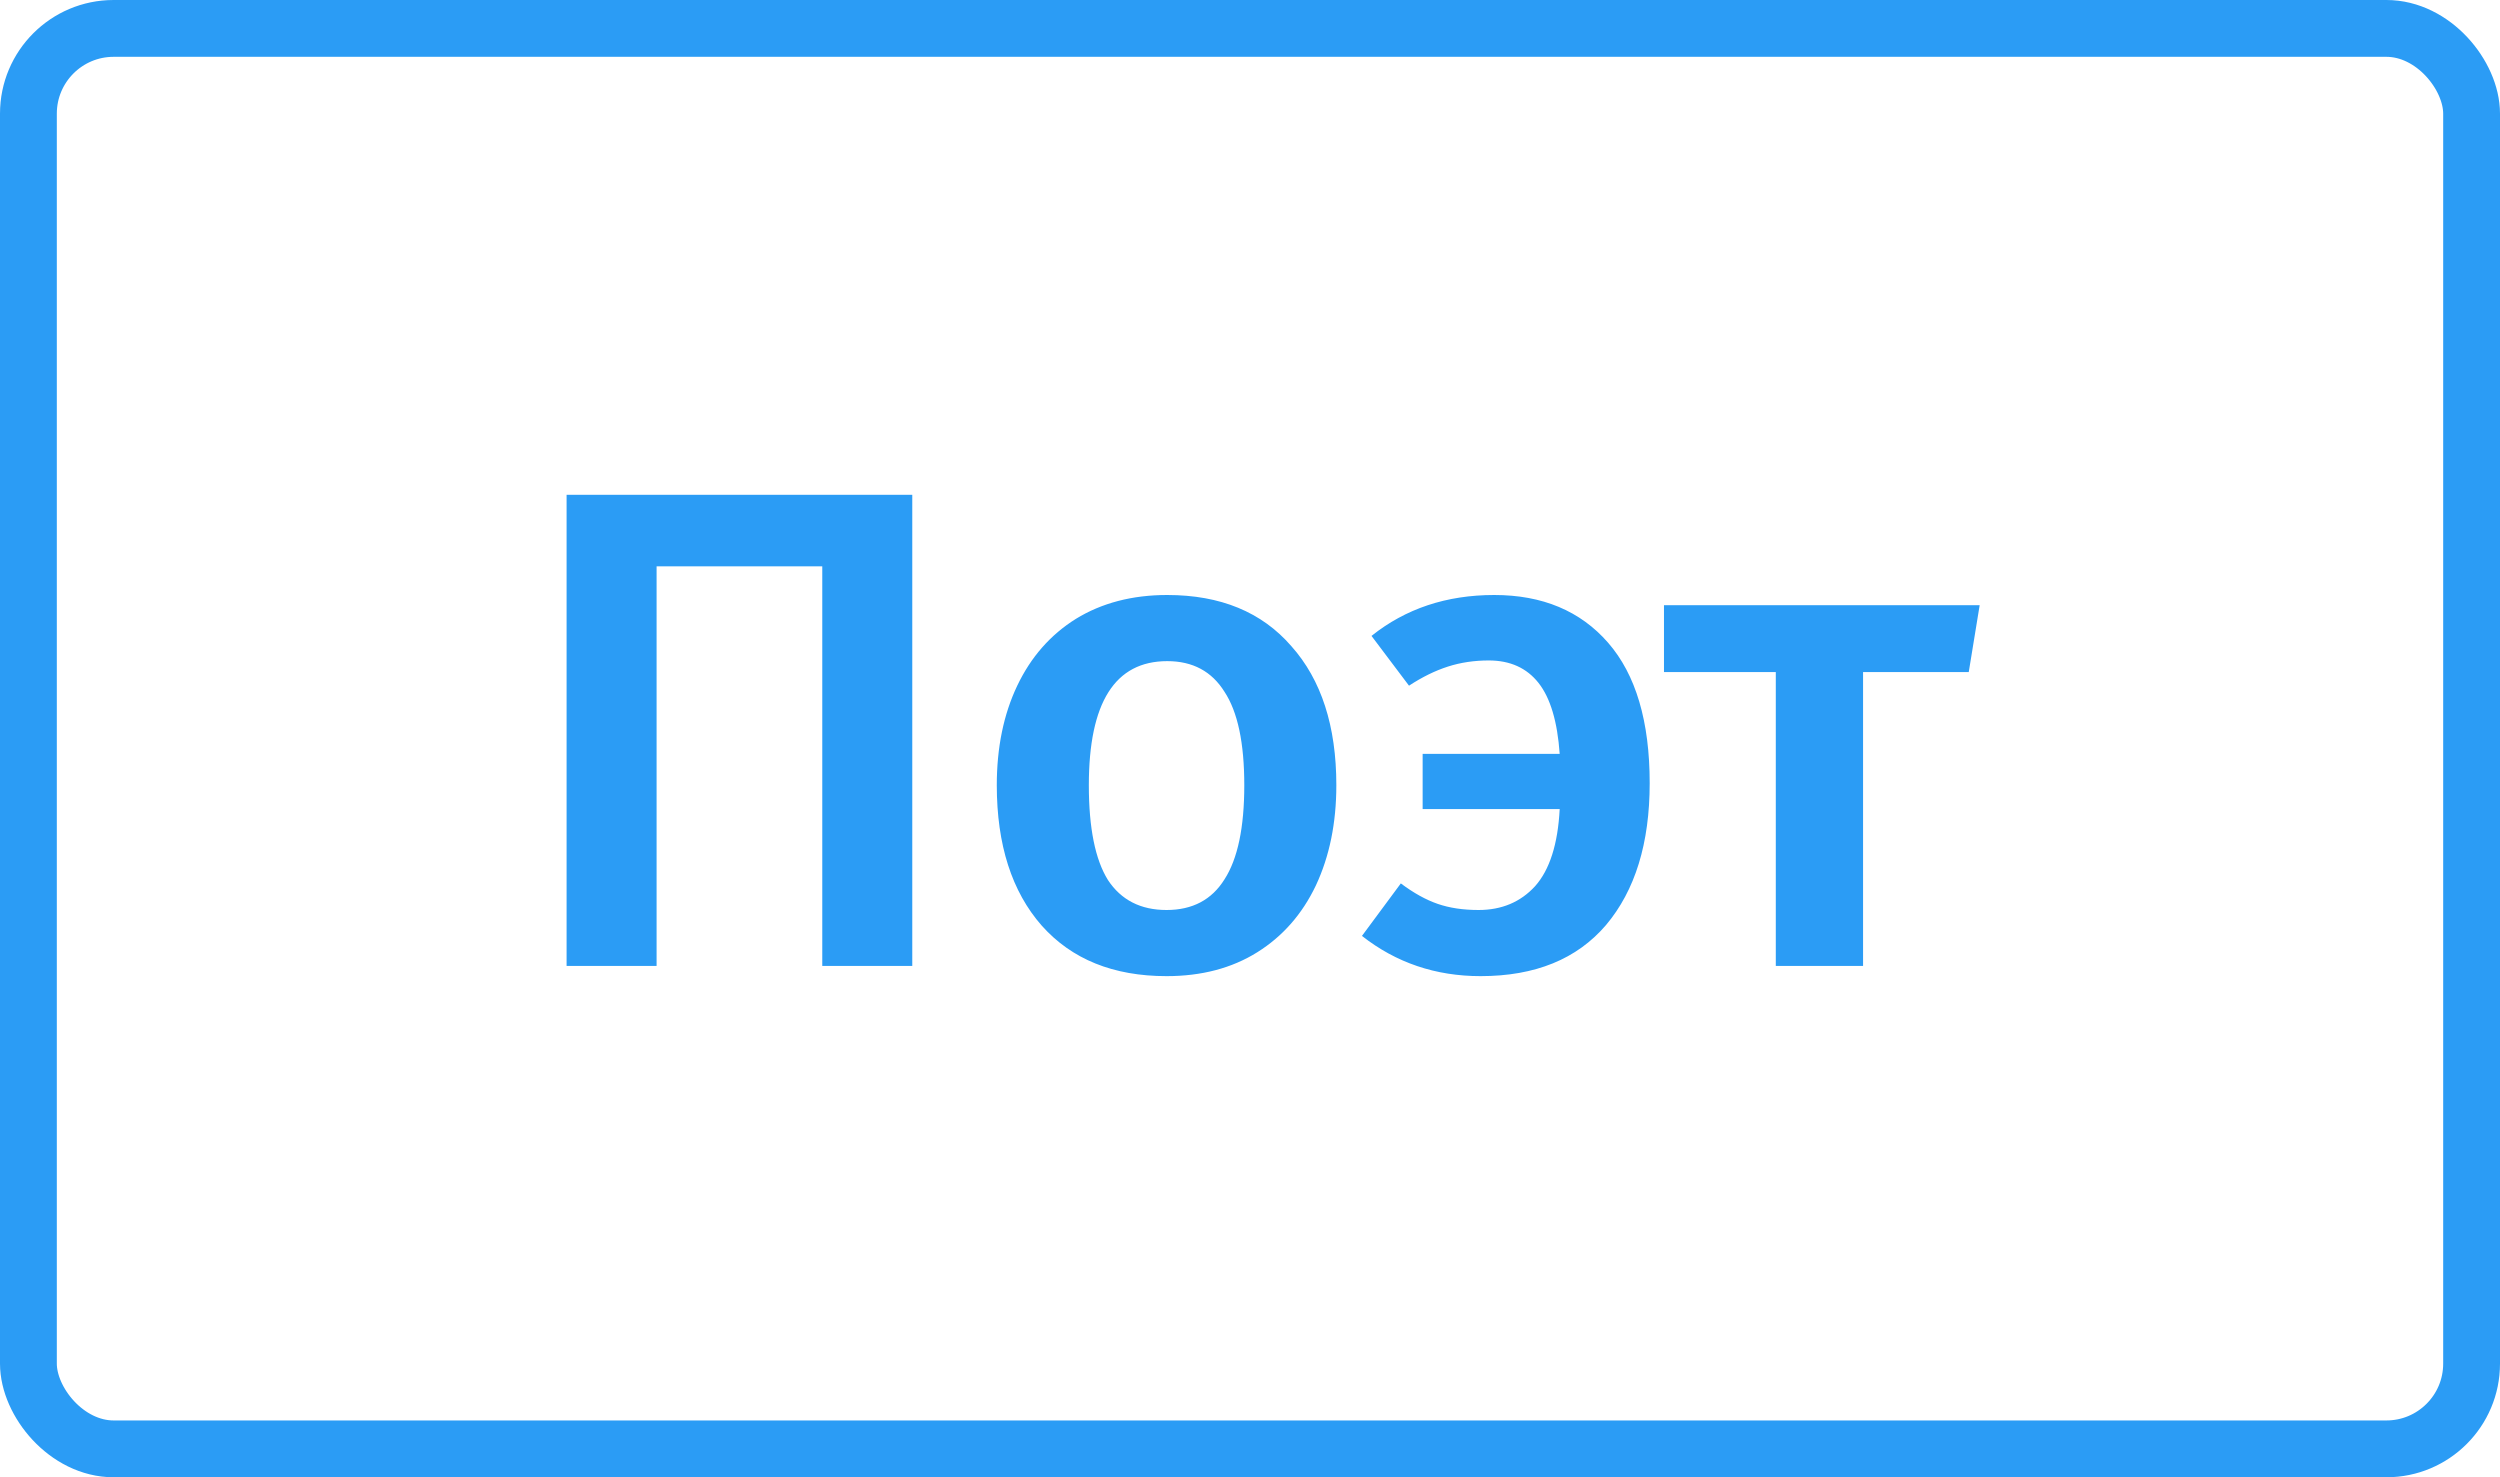
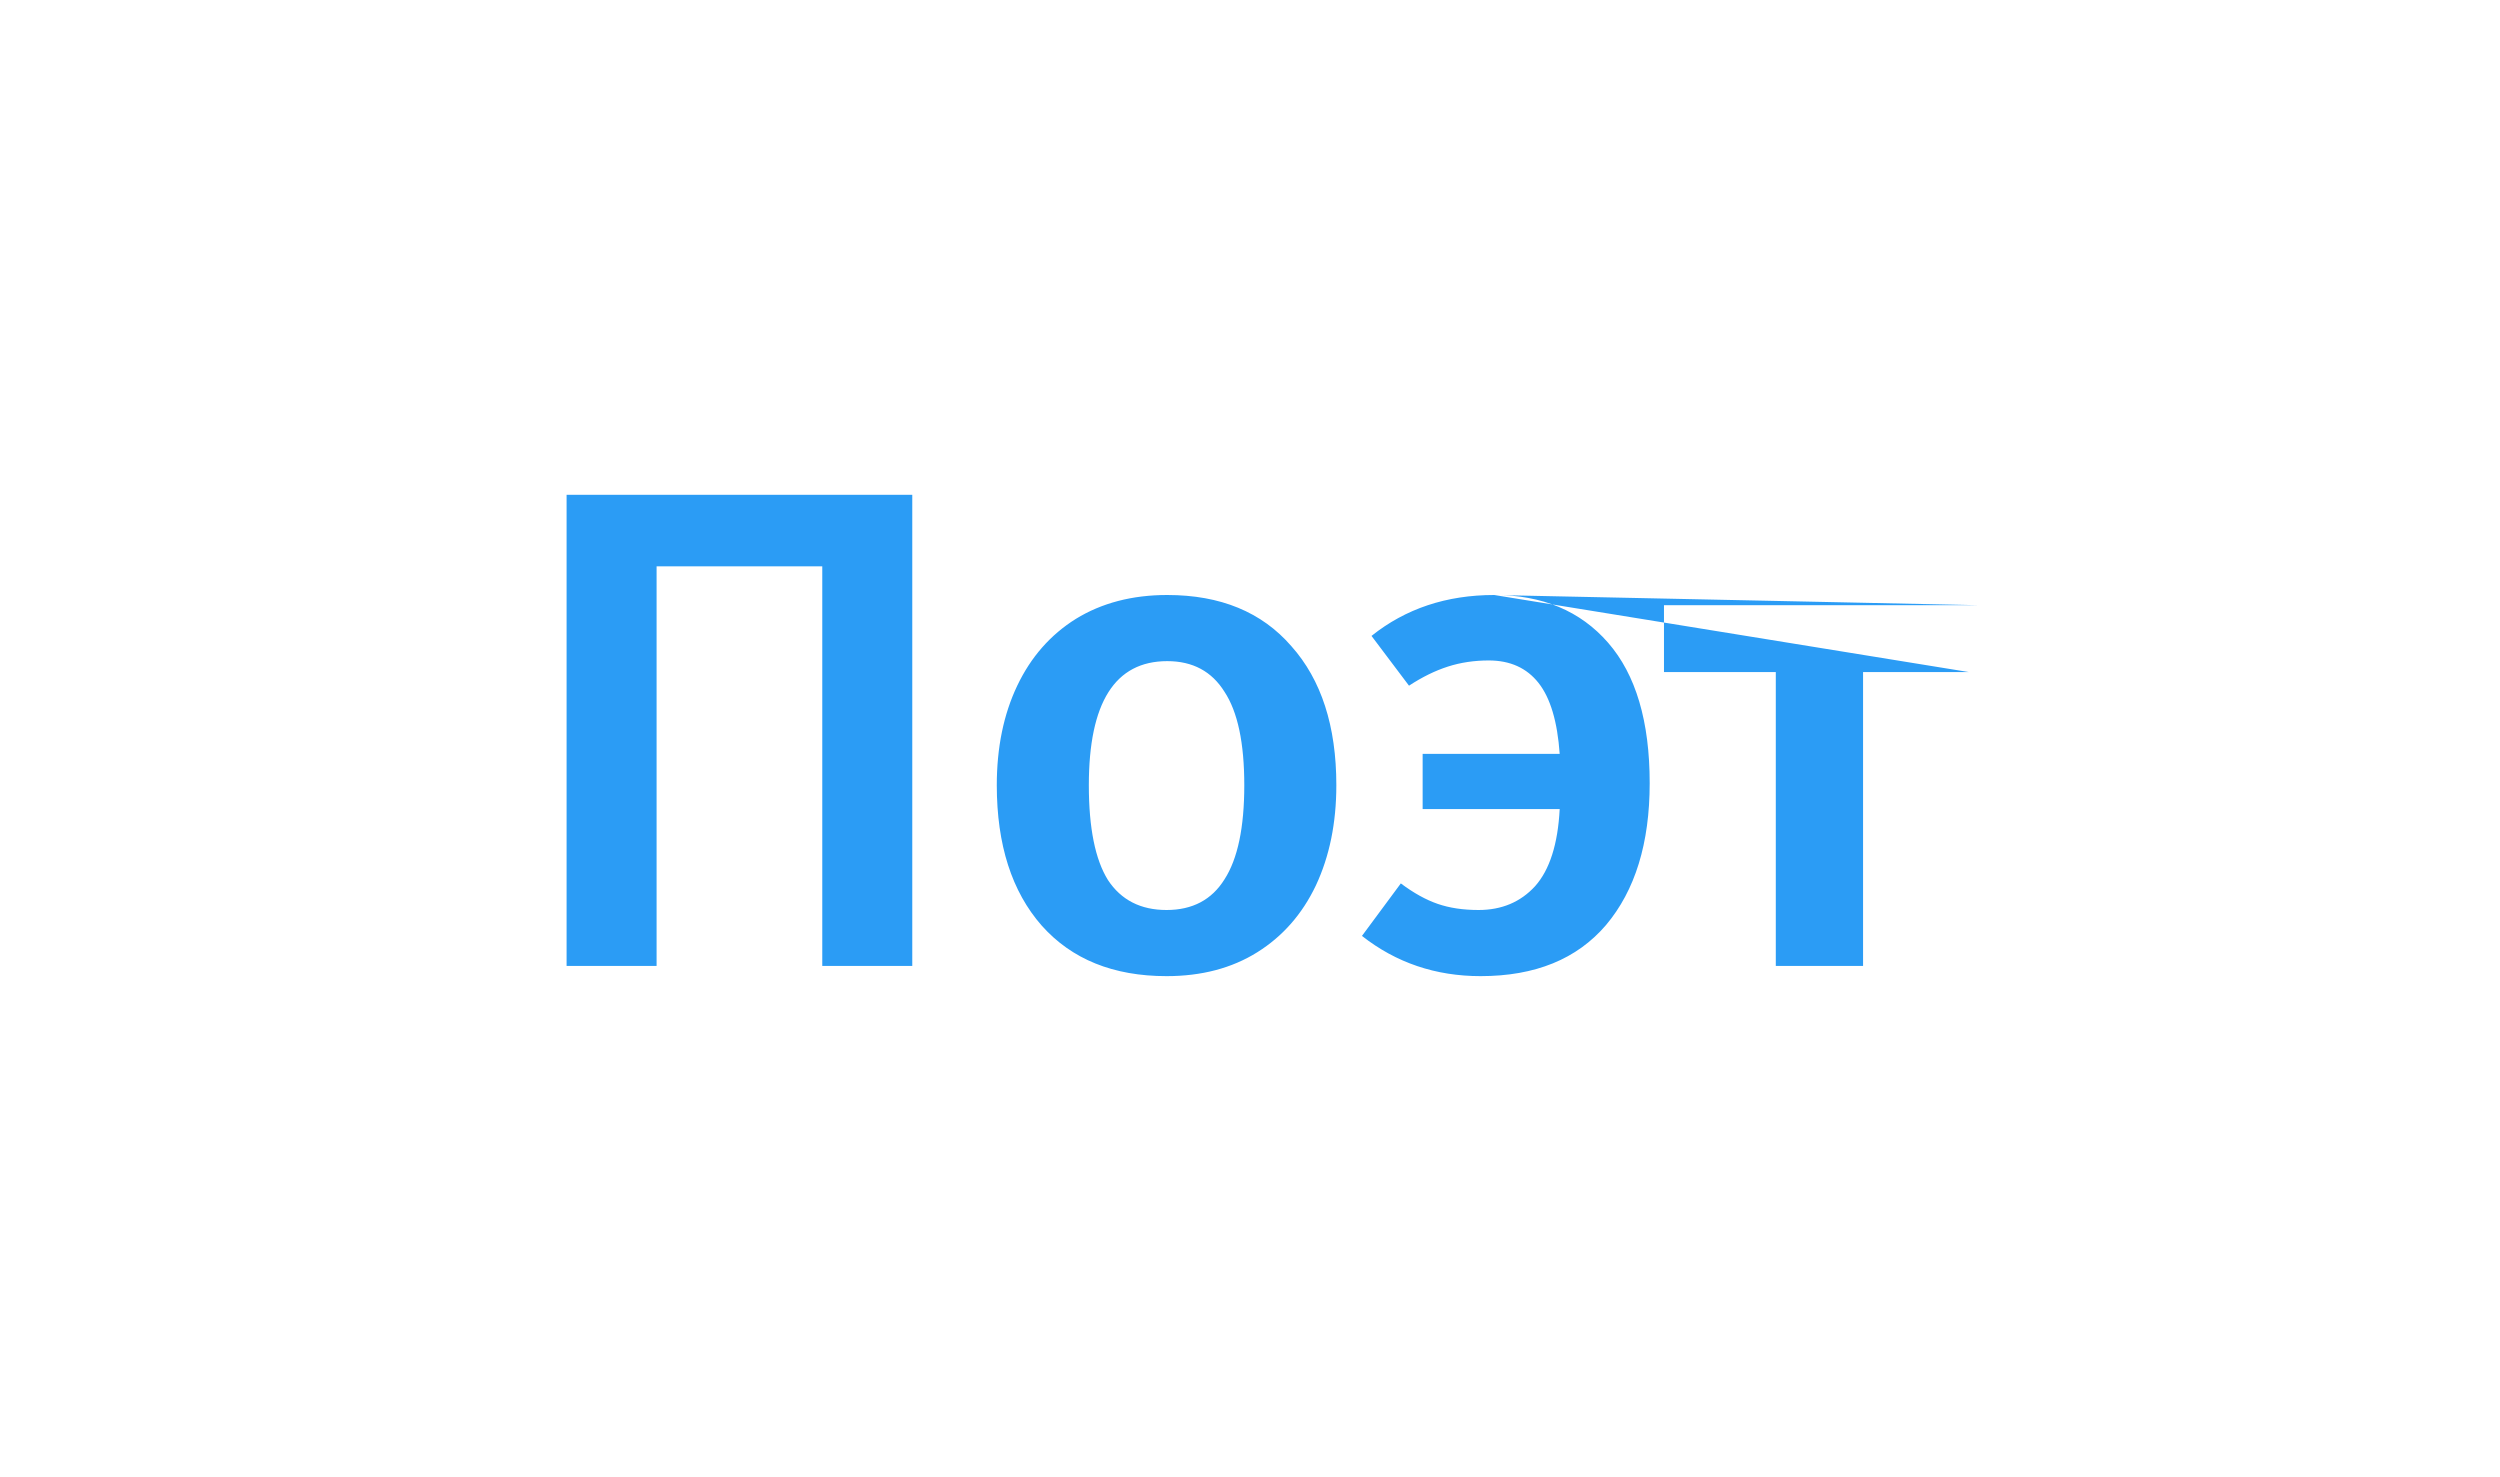
<svg xmlns="http://www.w3.org/2000/svg" width="88" height="52" viewBox="0 0 88 52" fill="none">
-   <path d="M32.112 17.416V34H28.944V19.936H23.112V34H19.944V17.416H32.112ZM41.087 20.944C42.959 20.944 44.415 21.544 45.455 22.744C46.511 23.928 47.039 25.56 47.039 27.64C47.039 28.968 46.799 30.144 46.319 31.168C45.839 32.176 45.151 32.96 44.255 33.52C43.359 34.08 42.295 34.36 41.063 34.36C39.191 34.36 37.727 33.768 36.671 32.584C35.615 31.384 35.087 29.736 35.087 27.64C35.087 26.312 35.327 25.144 35.807 24.136C36.287 23.128 36.975 22.344 37.871 21.784C38.783 21.224 39.855 20.944 41.087 20.944ZM41.087 23.272C39.247 23.272 38.327 24.728 38.327 27.64C38.327 29.144 38.551 30.256 38.999 30.976C39.463 31.68 40.151 32.032 41.063 32.032C41.975 32.032 42.655 31.672 43.103 30.952C43.567 30.232 43.799 29.128 43.799 27.64C43.799 26.152 43.567 25.056 43.103 24.352C42.655 23.632 41.983 23.272 41.087 23.272ZM52.597 20.944C54.293 20.944 55.629 21.504 56.605 22.624C57.581 23.744 58.069 25.392 58.069 27.568C58.069 29.68 57.557 31.344 56.533 32.56C55.509 33.76 54.037 34.36 52.117 34.36C50.533 34.36 49.141 33.888 47.941 32.944L49.309 31.096C49.757 31.432 50.189 31.672 50.605 31.816C51.021 31.96 51.501 32.032 52.045 32.032C52.861 32.032 53.525 31.752 54.037 31.192C54.549 30.616 54.837 29.712 54.901 28.48H50.077V26.536H54.901C54.821 25.4 54.573 24.568 54.157 24.04C53.741 23.512 53.157 23.248 52.405 23.248C51.893 23.248 51.413 23.32 50.965 23.464C50.517 23.608 50.061 23.832 49.597 24.136L48.277 22.384C49.477 21.424 50.917 20.944 52.597 20.944ZM69.684 21.304L69.3 23.656H65.58V34H62.508V23.656H58.572V21.304H69.684Z" fill="#2B9CF5" />
-   <rect x="1" y="1" width="86" height="50" rx="3" stroke="#2B9CF5" stroke-width="2" />
+   <path d="M32.112 17.416V34H28.944V19.936H23.112V34H19.944V17.416H32.112ZM41.087 20.944C42.959 20.944 44.415 21.544 45.455 22.744C46.511 23.928 47.039 25.56 47.039 27.64C47.039 28.968 46.799 30.144 46.319 31.168C45.839 32.176 45.151 32.96 44.255 33.52C43.359 34.08 42.295 34.36 41.063 34.36C39.191 34.36 37.727 33.768 36.671 32.584C35.615 31.384 35.087 29.736 35.087 27.64C35.087 26.312 35.327 25.144 35.807 24.136C36.287 23.128 36.975 22.344 37.871 21.784C38.783 21.224 39.855 20.944 41.087 20.944ZM41.087 23.272C39.247 23.272 38.327 24.728 38.327 27.64C38.327 29.144 38.551 30.256 38.999 30.976C39.463 31.68 40.151 32.032 41.063 32.032C41.975 32.032 42.655 31.672 43.103 30.952C43.567 30.232 43.799 29.128 43.799 27.64C43.799 26.152 43.567 25.056 43.103 24.352C42.655 23.632 41.983 23.272 41.087 23.272ZM52.597 20.944C54.293 20.944 55.629 21.504 56.605 22.624C57.581 23.744 58.069 25.392 58.069 27.568C58.069 29.68 57.557 31.344 56.533 32.56C55.509 33.76 54.037 34.36 52.117 34.36C50.533 34.36 49.141 33.888 47.941 32.944L49.309 31.096C49.757 31.432 50.189 31.672 50.605 31.816C51.021 31.96 51.501 32.032 52.045 32.032C52.861 32.032 53.525 31.752 54.037 31.192C54.549 30.616 54.837 29.712 54.901 28.48H50.077V26.536H54.901C54.821 25.4 54.573 24.568 54.157 24.04C53.741 23.512 53.157 23.248 52.405 23.248C51.893 23.248 51.413 23.32 50.965 23.464C50.517 23.608 50.061 23.832 49.597 24.136L48.277 22.384C49.477 21.424 50.917 20.944 52.597 20.944ZL69.3 23.656H65.58V34H62.508V23.656H58.572V21.304H69.684Z" fill="#2B9CF5" />
</svg>